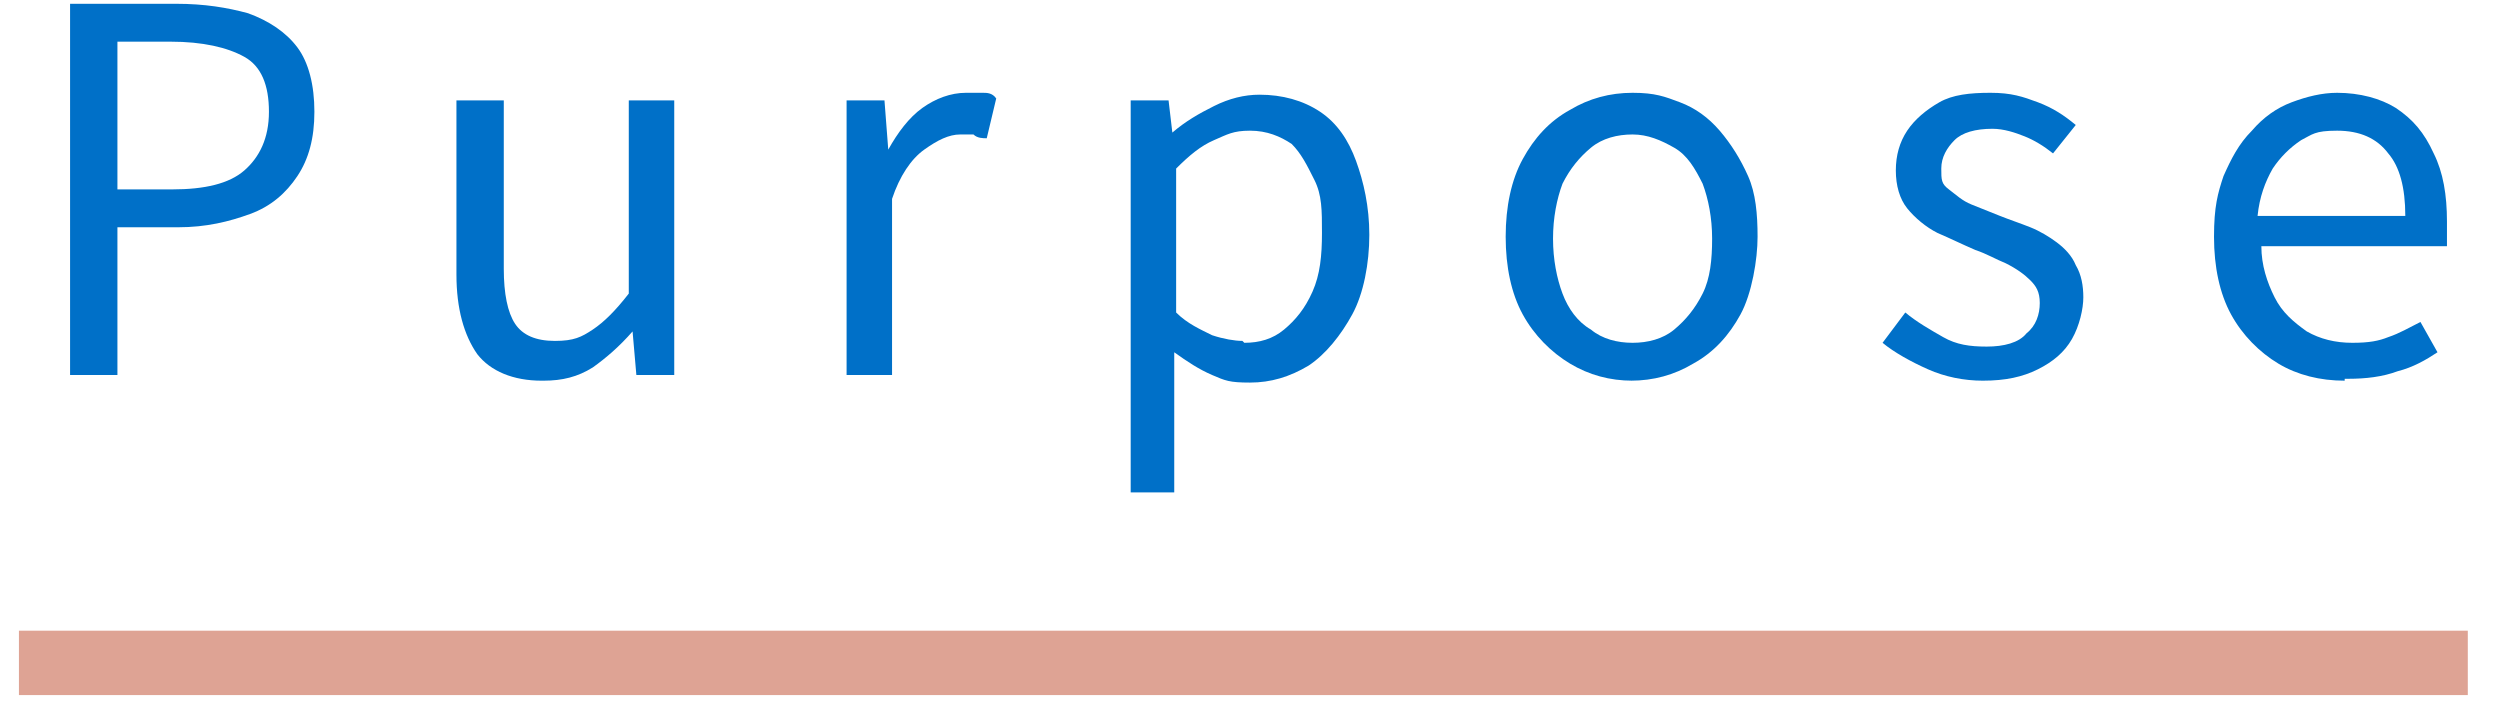
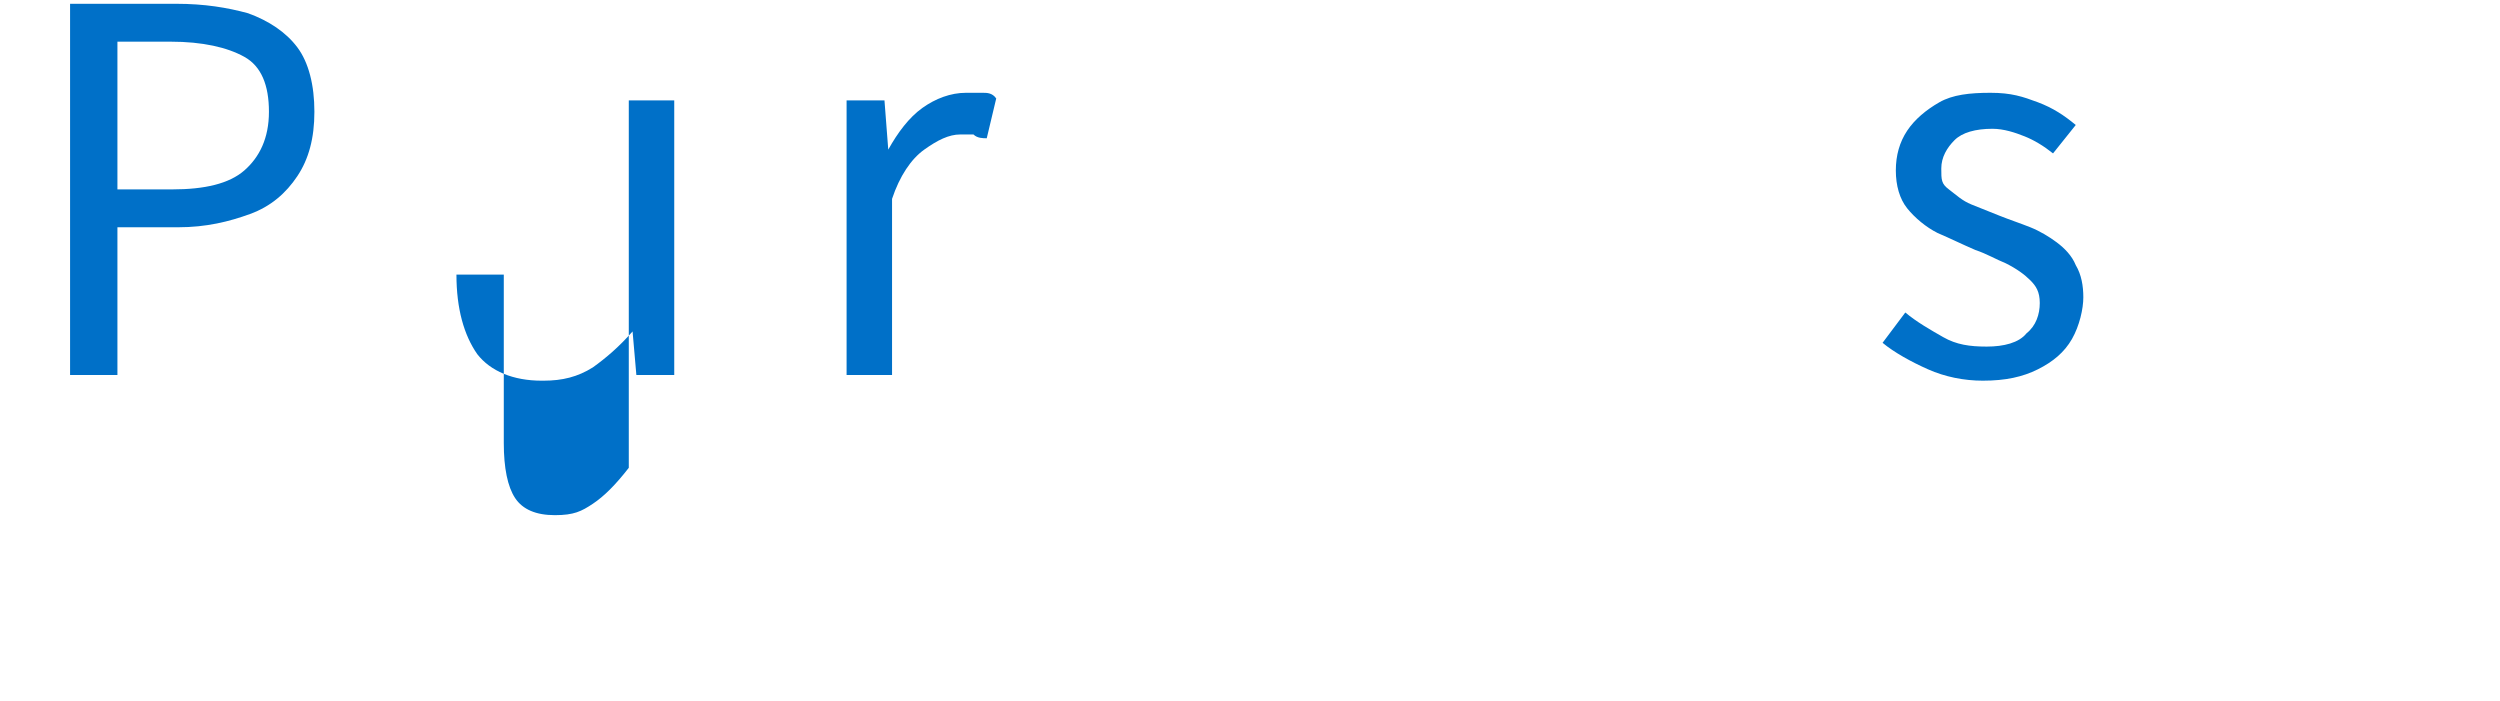
<svg xmlns="http://www.w3.org/2000/svg" width="132" height="37" viewBox="0 0 132 37">
  <defs>
    <style>
      .st0 {
        fill: #0070c8;
      }

      .st1 {
        fill: #dea394;
      }
    </style>
  </defs>
  <g>
    <path class="st0" d="M3.7,19.8V.2h5.6c1.5,0,2.7.2,3.8.5,1.1.4,2,1,2.6,1.8.6.8.9,2,.9,3.4s-.3,2.5-.9,3.4c-.6.9-1.4,1.6-2.5,2s-2.3.7-3.8.7h-3.2v7.8h-2.5,0ZM6.2,10h2.9c1.7,0,3-.3,3.8-1s1.3-1.7,1.3-3.1-.4-2.4-1.3-2.9c-.9-.5-2.2-.8-3.9-.8h-2.8s0,7.8,0,7.8Z" />
-     <path class="st0" d="M28.6,20.1c-1.5,0-2.7-.5-3.4-1.4-.7-1-1.1-2.4-1.1-4.2V5.3h2.5v8.9c0,1.3.2,2.3.6,2.9s1.1.9,2.1.9,1.4-.2,2-.6,1.2-1,1.9-1.9V5.3h2.4v14.5h-2l-.2-2.3h0c-.7.8-1.4,1.4-2.1,1.9-.8.5-1.6.7-2.6.7h-.1Z" />
+     <path class="st0" d="M28.6,20.1c-1.5,0-2.7-.5-3.4-1.4-.7-1-1.1-2.4-1.1-4.2h2.5v8.9c0,1.3.2,2.3.6,2.9s1.1.9,2.1.9,1.4-.2,2-.6,1.2-1,1.9-1.9V5.3h2.4v14.5h-2l-.2-2.3h0c-.7.8-1.4,1.4-2.1,1.9-.8.5-1.6.7-2.6.7h-.1Z" />
    <path class="st0" d="M44.7,19.8V5.3h2l.2,2.6h0c.5-.9,1.1-1.7,1.8-2.2s1.5-.8,2.3-.8h.9c.2,0,.5,0,.7.3l-.5,2.1c-.2,0-.5,0-.7-.2h-.7c-.6,0-1.2.3-1.9.8-.7.5-1.3,1.4-1.7,2.6v9.3h-2.5.1Z" />
-     <path class="st0" d="M59.7,25.9V5.3h2l.2,1.7h0c.7-.6,1.4-1,2.2-1.4.8-.4,1.6-.6,2.4-.6,1.2,0,2.3.3,3.2.9.9.6,1.5,1.5,1.9,2.6.4,1.1.7,2.4.7,3.9s-.3,3.1-.9,4.2-1.4,2.1-2.3,2.7c-1,.6-2,.9-3.1.9s-1.3-.1-2-.4c-.7-.3-1.3-.7-2-1.2v7.4h-2.5.2ZM65.7,18.1c.8,0,1.5-.2,2.1-.7s1.1-1.1,1.5-2,.5-1.9.5-3.1,0-2-.4-2.8-.7-1.4-1.2-1.9c-.6-.4-1.3-.7-2.2-.7s-1.2.2-1.9.5-1.3.8-2,1.5v7.6c.6.6,1.3.9,1.9,1.2.6.2,1.2.3,1.6.3h0Z" />
-     <path class="st0" d="M86.2,20.1c-1.2,0-2.3-.3-3.3-.9s-1.9-1.5-2.5-2.6-.9-2.5-.9-4.1.3-3,.9-4.1c.6-1.1,1.4-2,2.5-2.6,1-.6,2.1-.9,3.3-.9s1.7.2,2.5.5,1.5.8,2.1,1.5,1.1,1.5,1.5,2.4.5,2,.5,3.2-.3,3-.9,4.1c-.6,1.1-1.4,2-2.5,2.6-1,.6-2.1.9-3.3.9h.1ZM86.2,18.1c.8,0,1.6-.2,2.2-.7s1.1-1.1,1.5-1.9c.4-.8.5-1.8.5-2.9s-.2-2.1-.5-2.9c-.4-.8-.8-1.5-1.5-1.9s-1.4-.7-2.2-.7-1.6.2-2.2.7c-.6.5-1.1,1.1-1.5,1.9-.3.8-.5,1.8-.5,2.9s.2,2.1.5,2.9.8,1.5,1.5,1.9c.6.5,1.4.7,2.2.7Z" />
    <path class="st0" d="M104.7,20.1c-1,0-2-.2-2.9-.6s-1.8-.9-2.4-1.4l1.2-1.6c.6.5,1.3.9,2,1.3s1.4.5,2.3.5,1.7-.2,2.1-.7c.5-.4.7-1,.7-1.6s-.2-.9-.5-1.2-.7-.6-1.3-.9c-.5-.2-1-.5-1.6-.7-.7-.3-1.3-.6-2-.9-.6-.3-1.2-.8-1.6-1.3s-.6-1.2-.6-2,.2-1.5.6-2.1,1-1.1,1.7-1.5,1.6-.5,2.7-.5,1.7.2,2.5.5,1.4.7,2,1.2l-1.2,1.5c-.5-.4-1-.7-1.5-.9-.5-.2-1.1-.4-1.7-.4-.9,0-1.6.2-2,.6s-.7.9-.7,1.5,0,.8.4,1.1.7.6,1.2.8,1,.4,1.5.6c.5.2,1.1.4,1.6.6.5.2,1,.5,1.4.8s.8.7,1,1.2c.3.5.4,1.1.4,1.7s-.2,1.5-.6,2.2-1,1.2-1.8,1.6-1.7.6-2.9.6h0Z" />
-     <path class="st0" d="M123.8,20.1c-1.3,0-2.5-.3-3.5-.9s-1.9-1.5-2.5-2.6-.9-2.5-.9-4.1.2-2.3.5-3.2c.4-.9.8-1.7,1.5-2.4.6-.7,1.3-1.2,2.1-1.5.8-.3,1.6-.5,2.4-.5,1.2,0,2.3.3,3.1.8.9.6,1.5,1.3,2,2.4.5,1,.7,2.2.7,3.6s0,.5,0,.7v.6h-9.8c0,1,.3,1.9.7,2.7.4.8,1,1.3,1.7,1.8.7.4,1.5.6,2.4.6s1.4-.1,1.9-.3c.6-.2,1.1-.5,1.7-.8l.9,1.6c-.6.4-1.3.8-2.1,1-.8.3-1.7.4-2.6.4h-.2ZM119.2,11.4h7.8c0-1.5-.3-2.6-.9-3.3-.6-.8-1.5-1.2-2.7-1.2s-1.3.2-1.9.5c-.6.4-1.1.9-1.5,1.5-.4.7-.7,1.5-.8,2.5h0Z" />
  </g>
-   <rect class="st1" x="1" y="33.3" width="129.3" height="3.4" />
</svg>